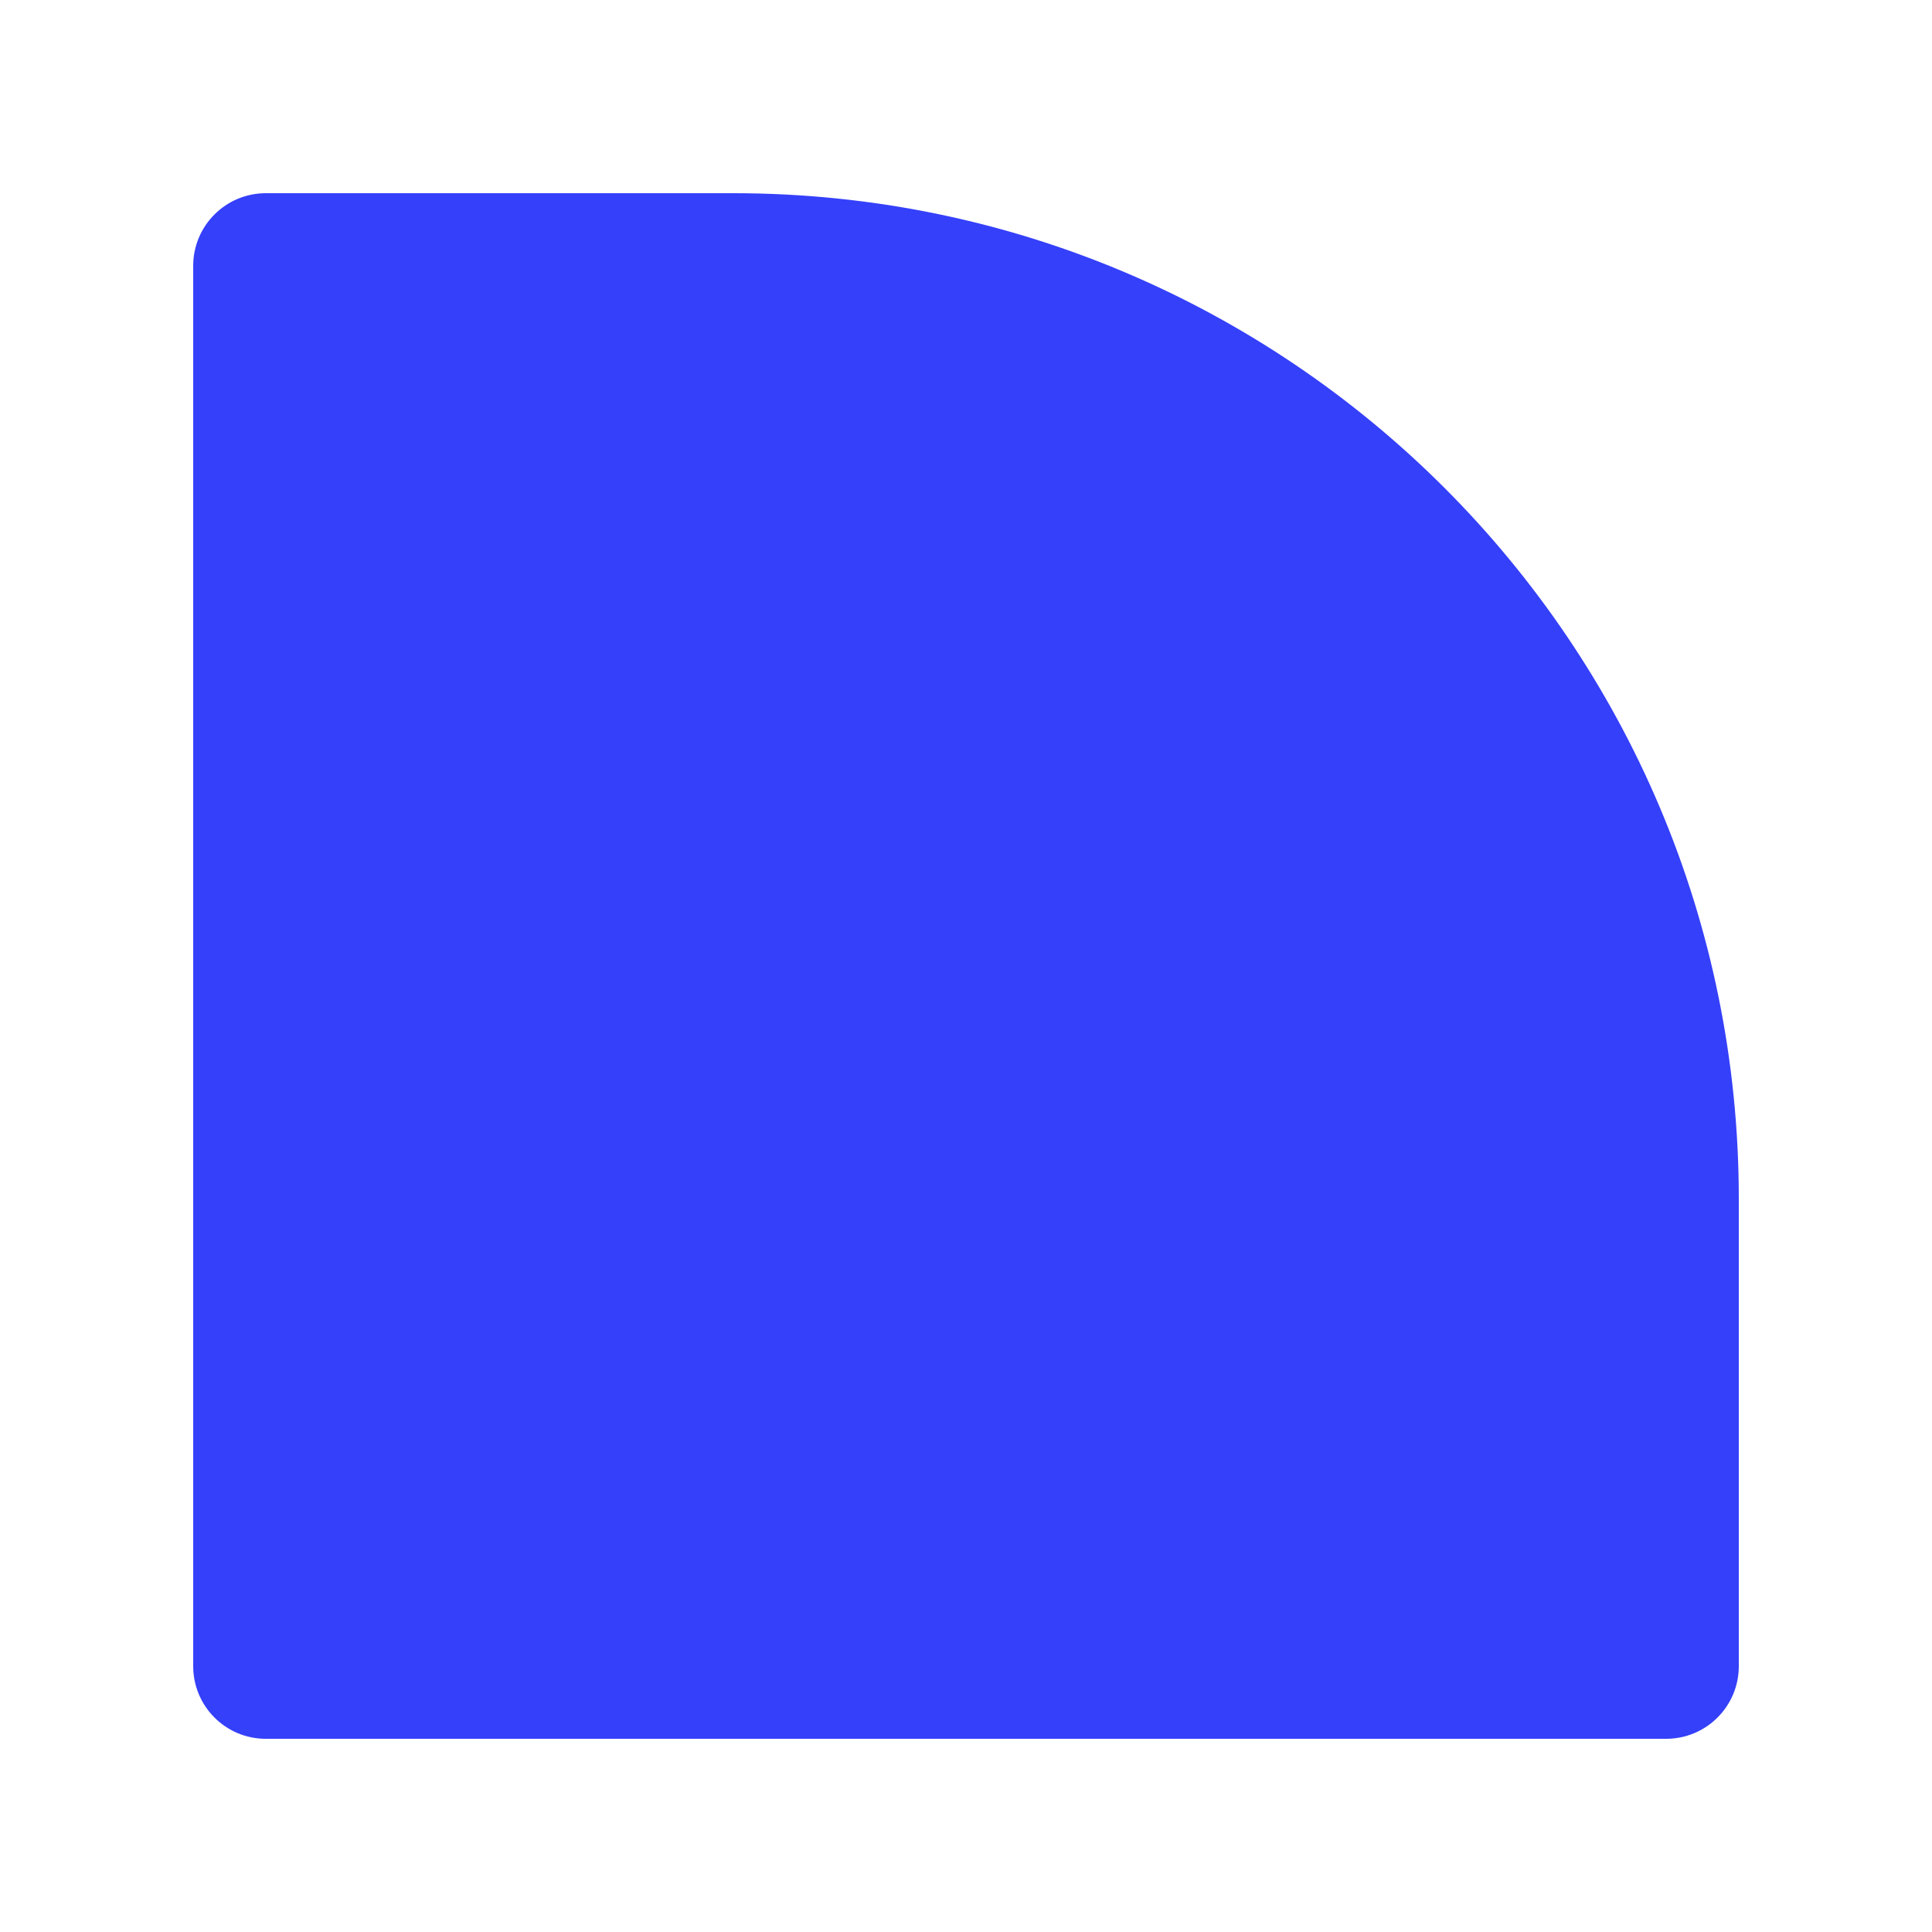
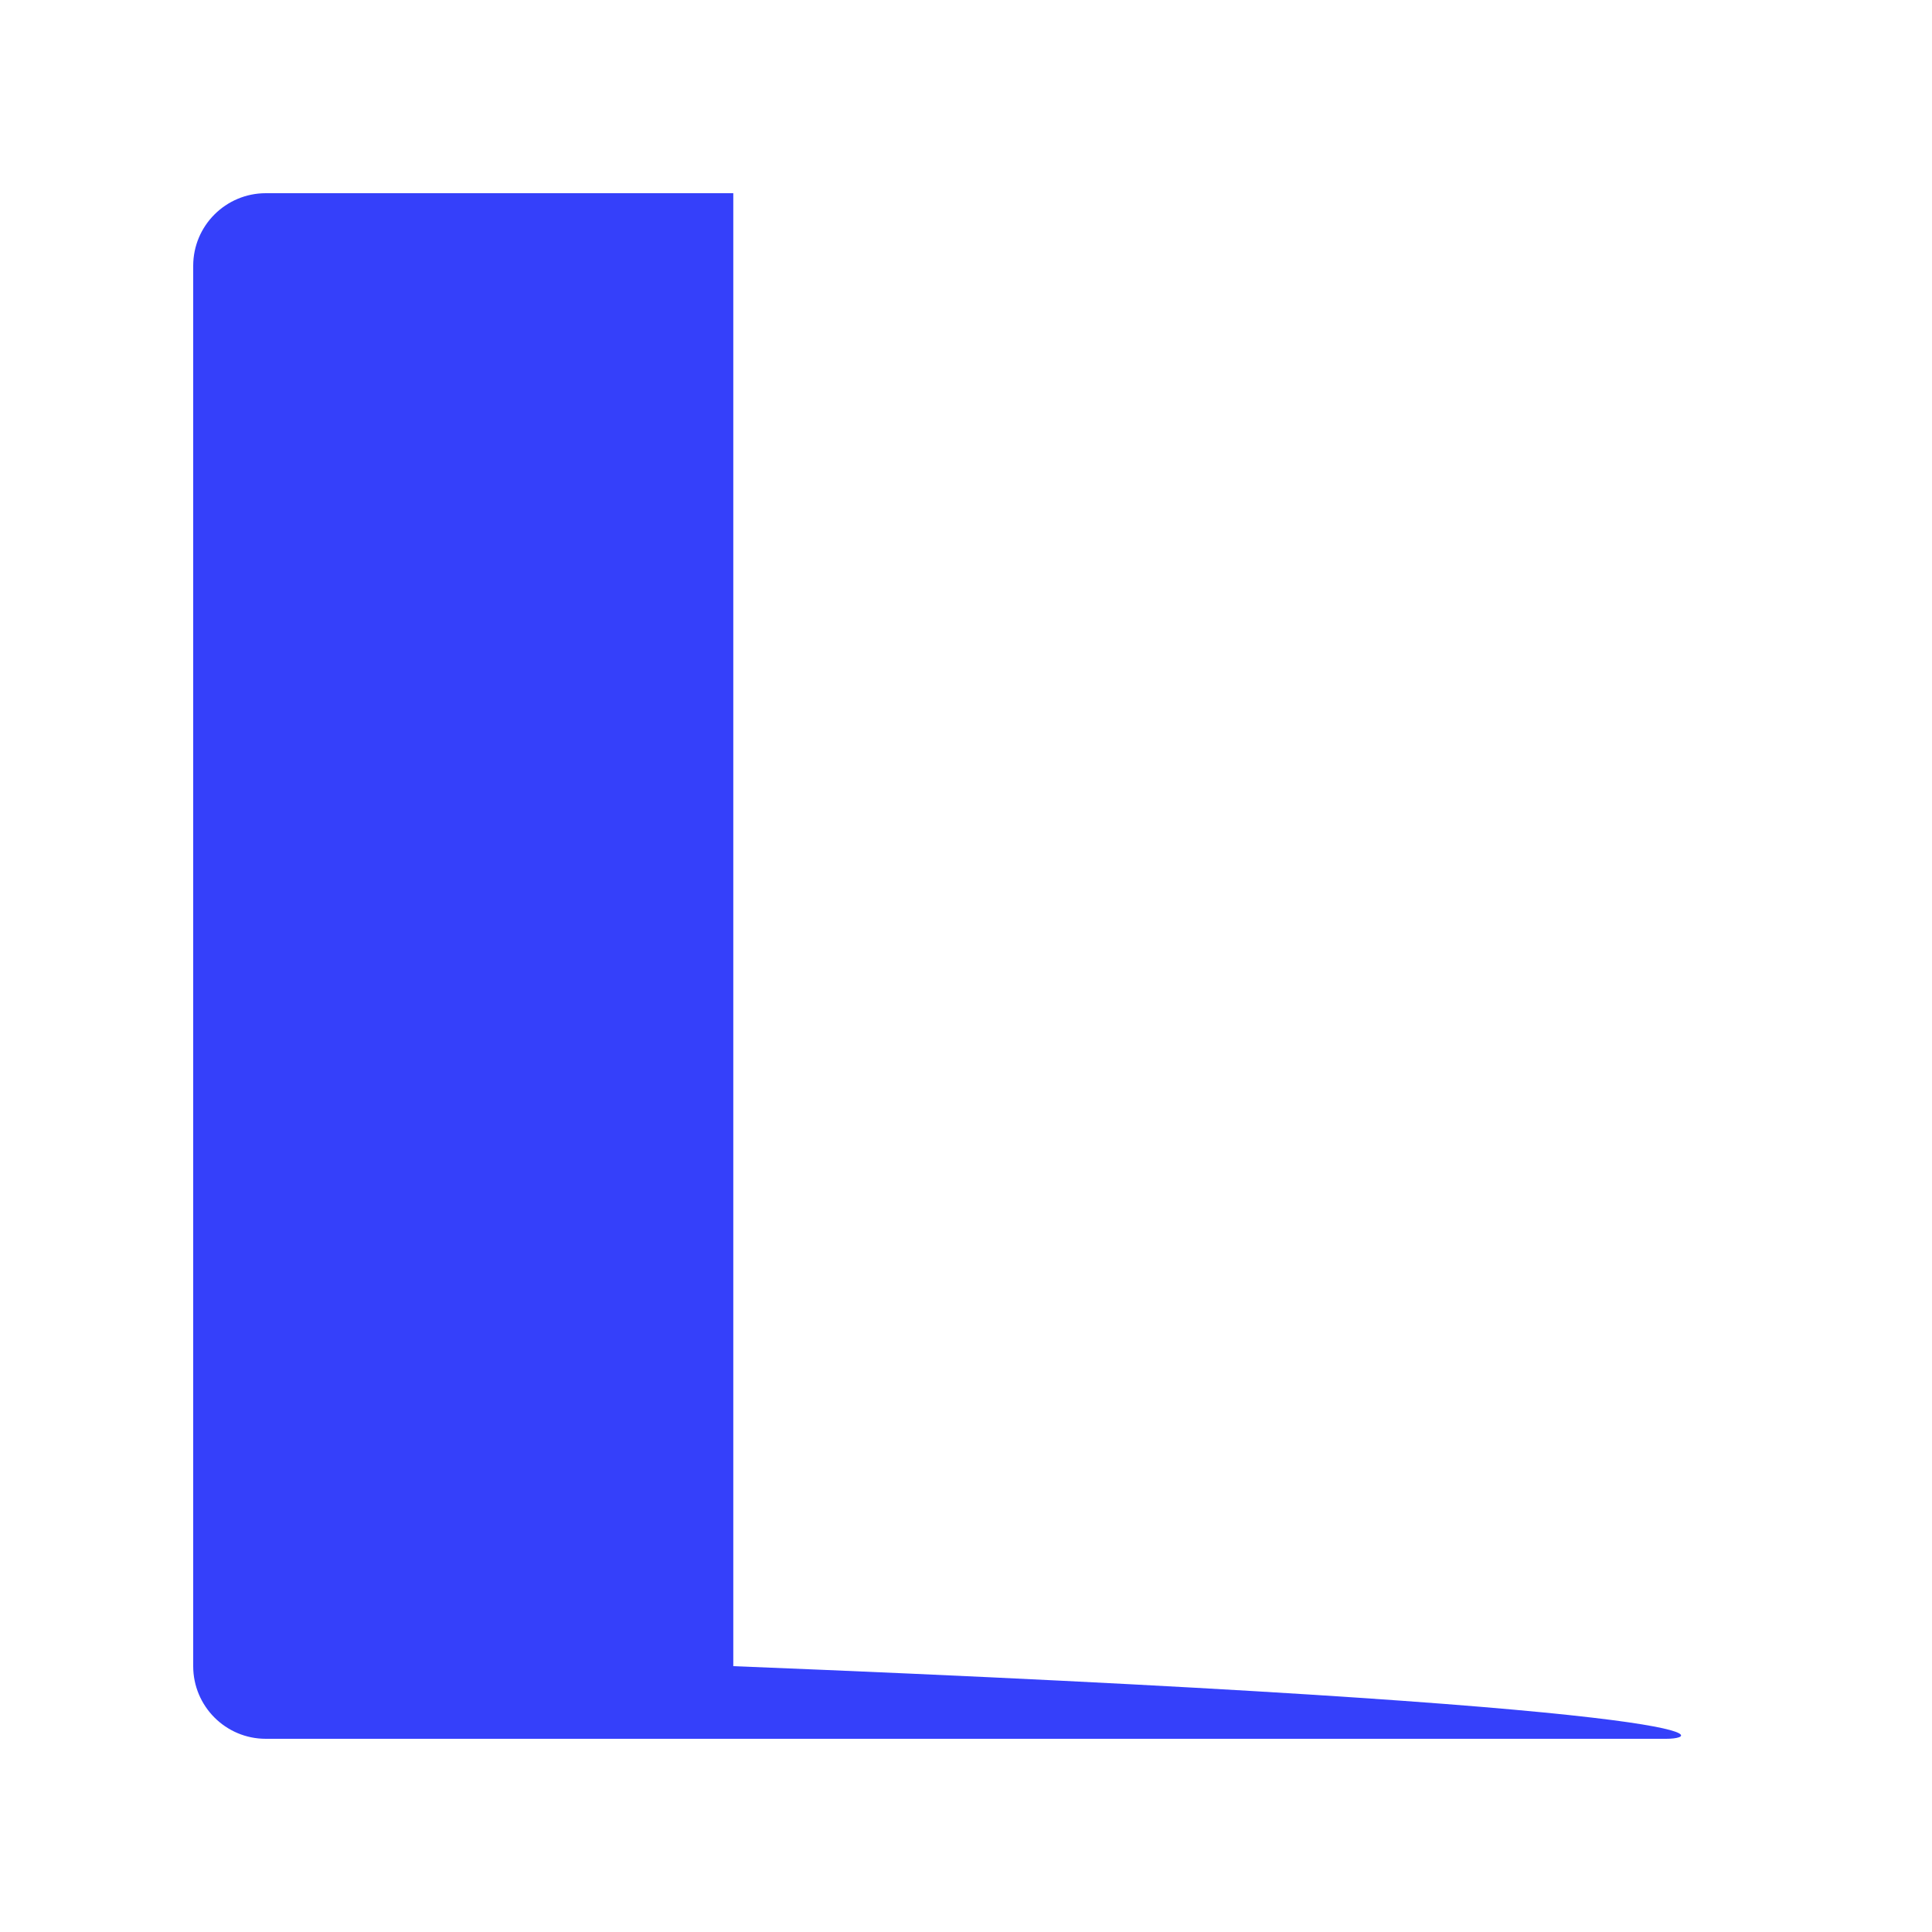
<svg xmlns="http://www.w3.org/2000/svg" width="20" height="20" viewBox="0 0 20 20" fill="none">
-   <path d="M2.752 2H7.591C13.341 2 18 6.661 18 12.409V17.248C18 17.665 17.662 18 17.248 18H2.752C2.335 18 2 17.662 2 17.248V2.752C2 2.335 2.338 2 2.752 2Z" fill="#3540FA" />
+   <path d="M2.752 2H7.591V17.248C18 17.665 17.662 18 17.248 18H2.752C2.335 18 2 17.662 2 17.248V2.752C2 2.335 2.338 2 2.752 2Z" fill="#3540FA" />
</svg>